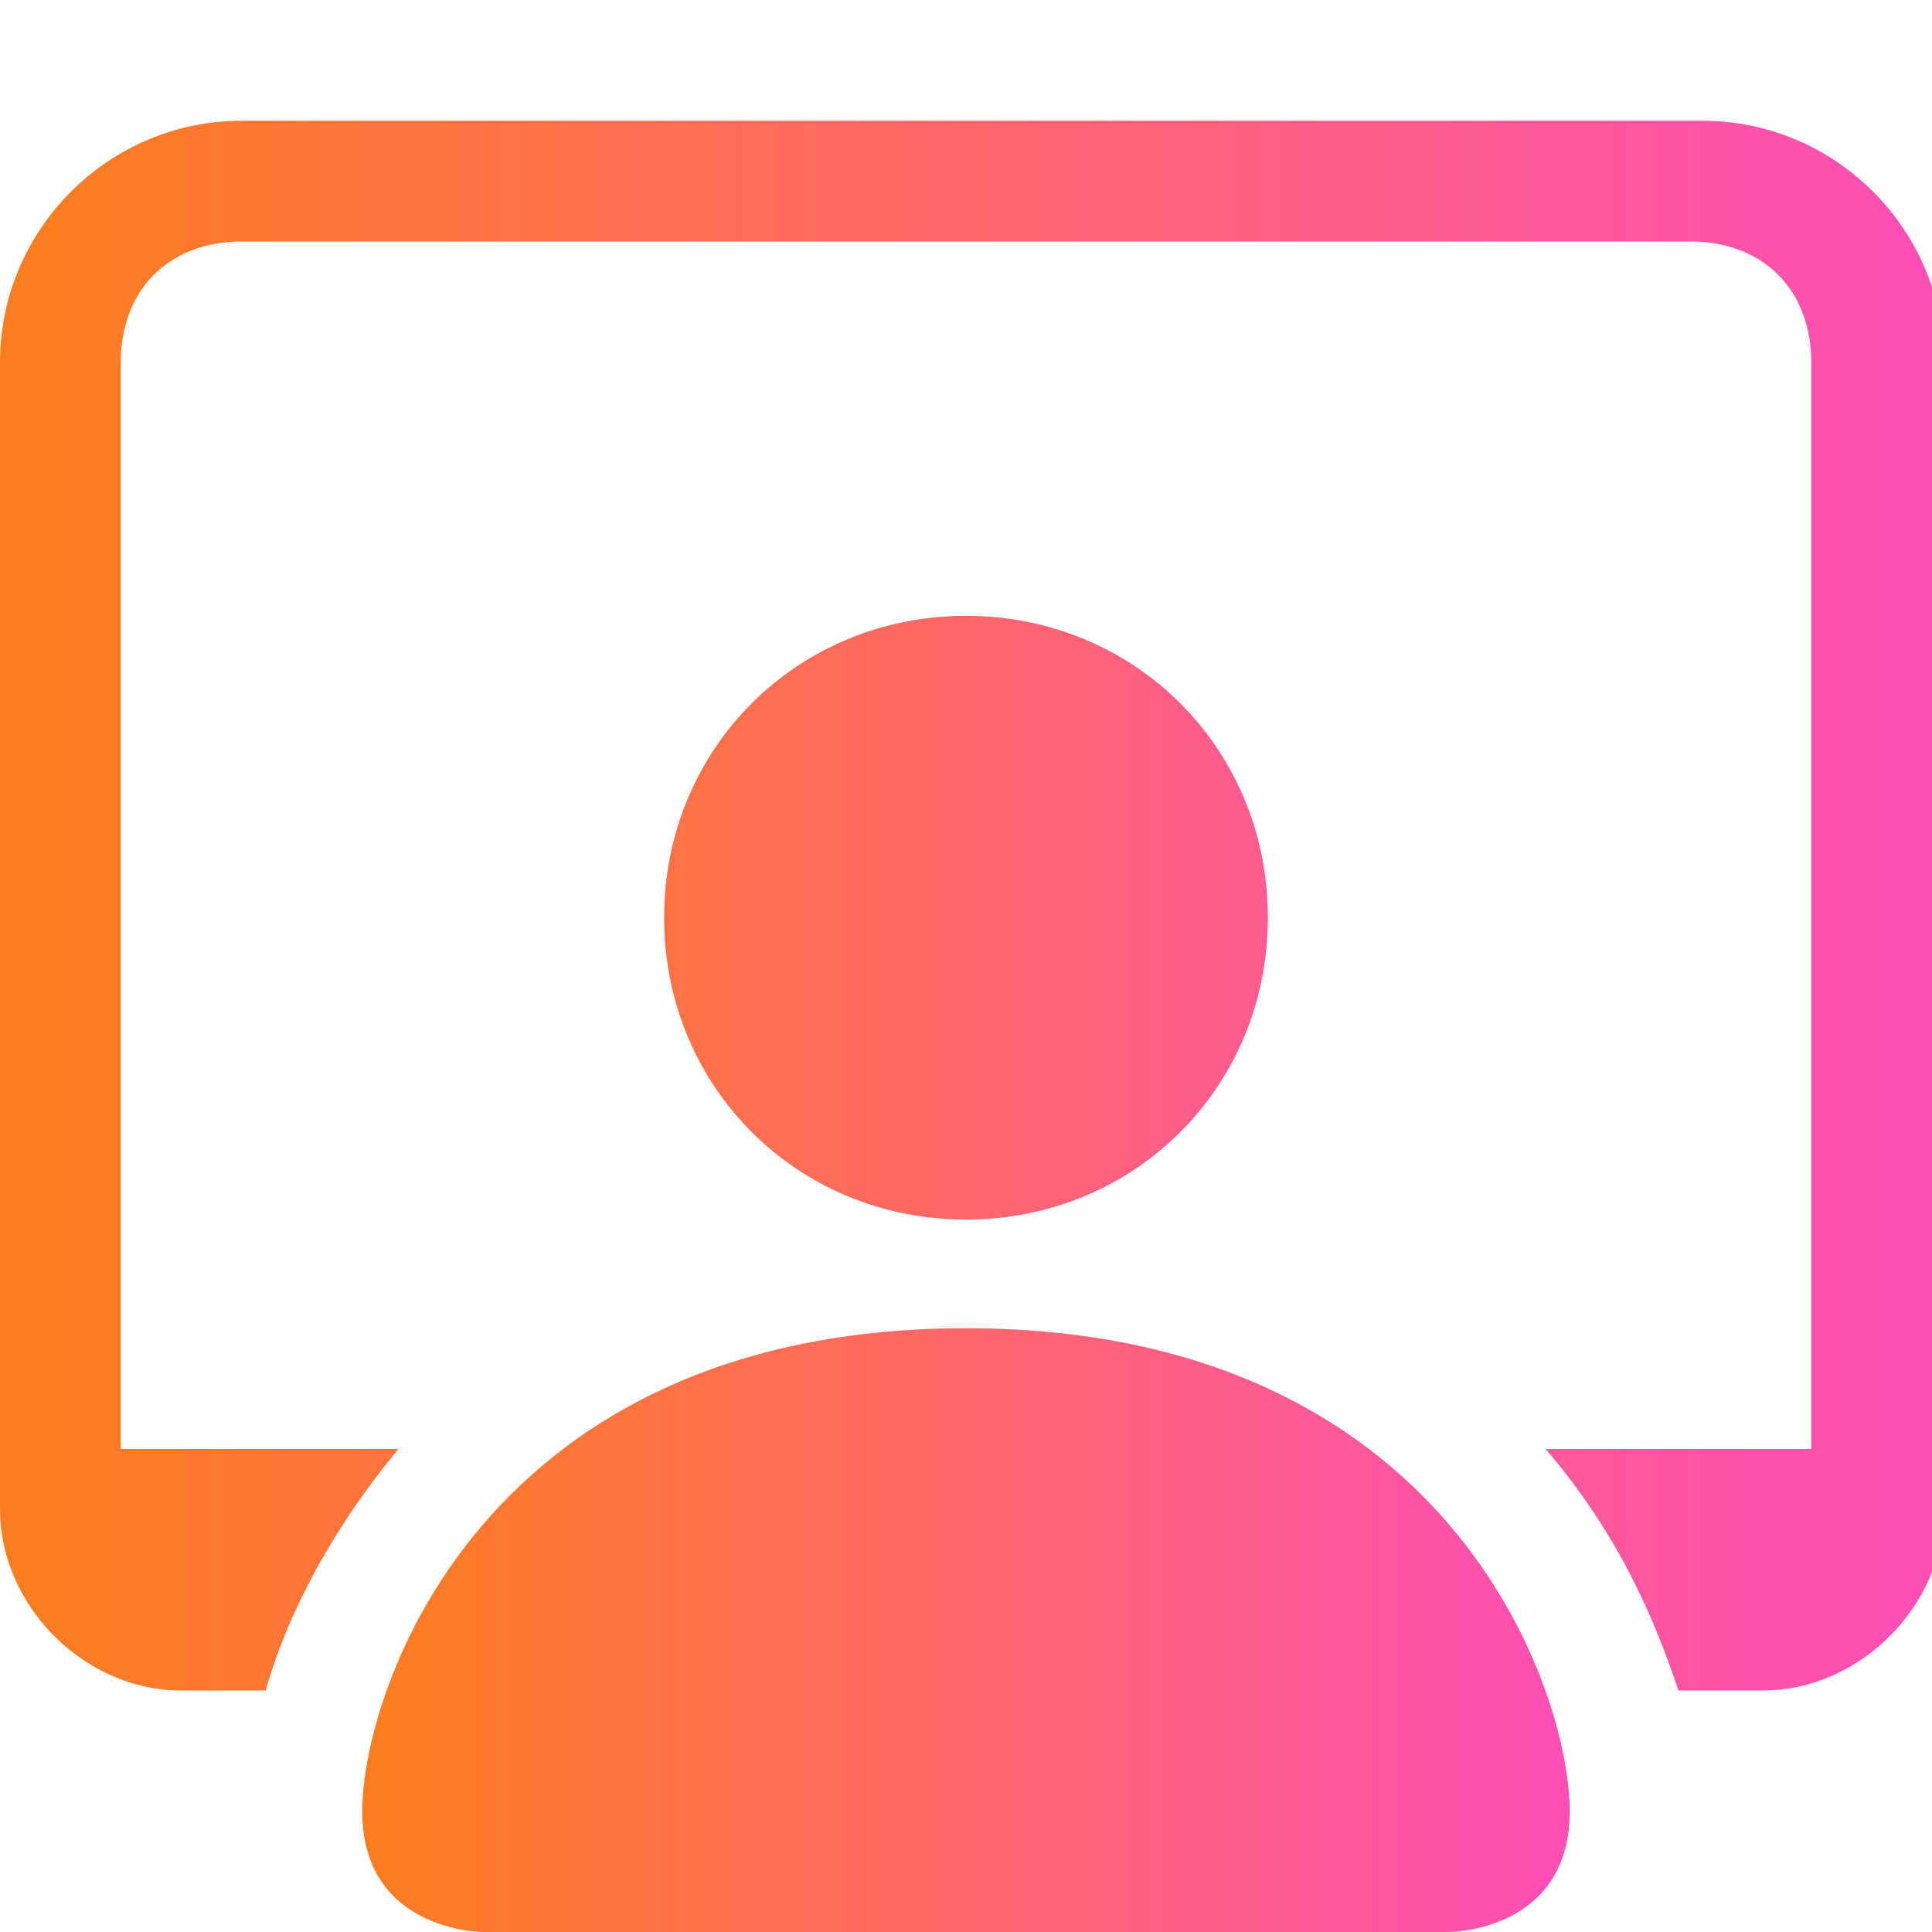
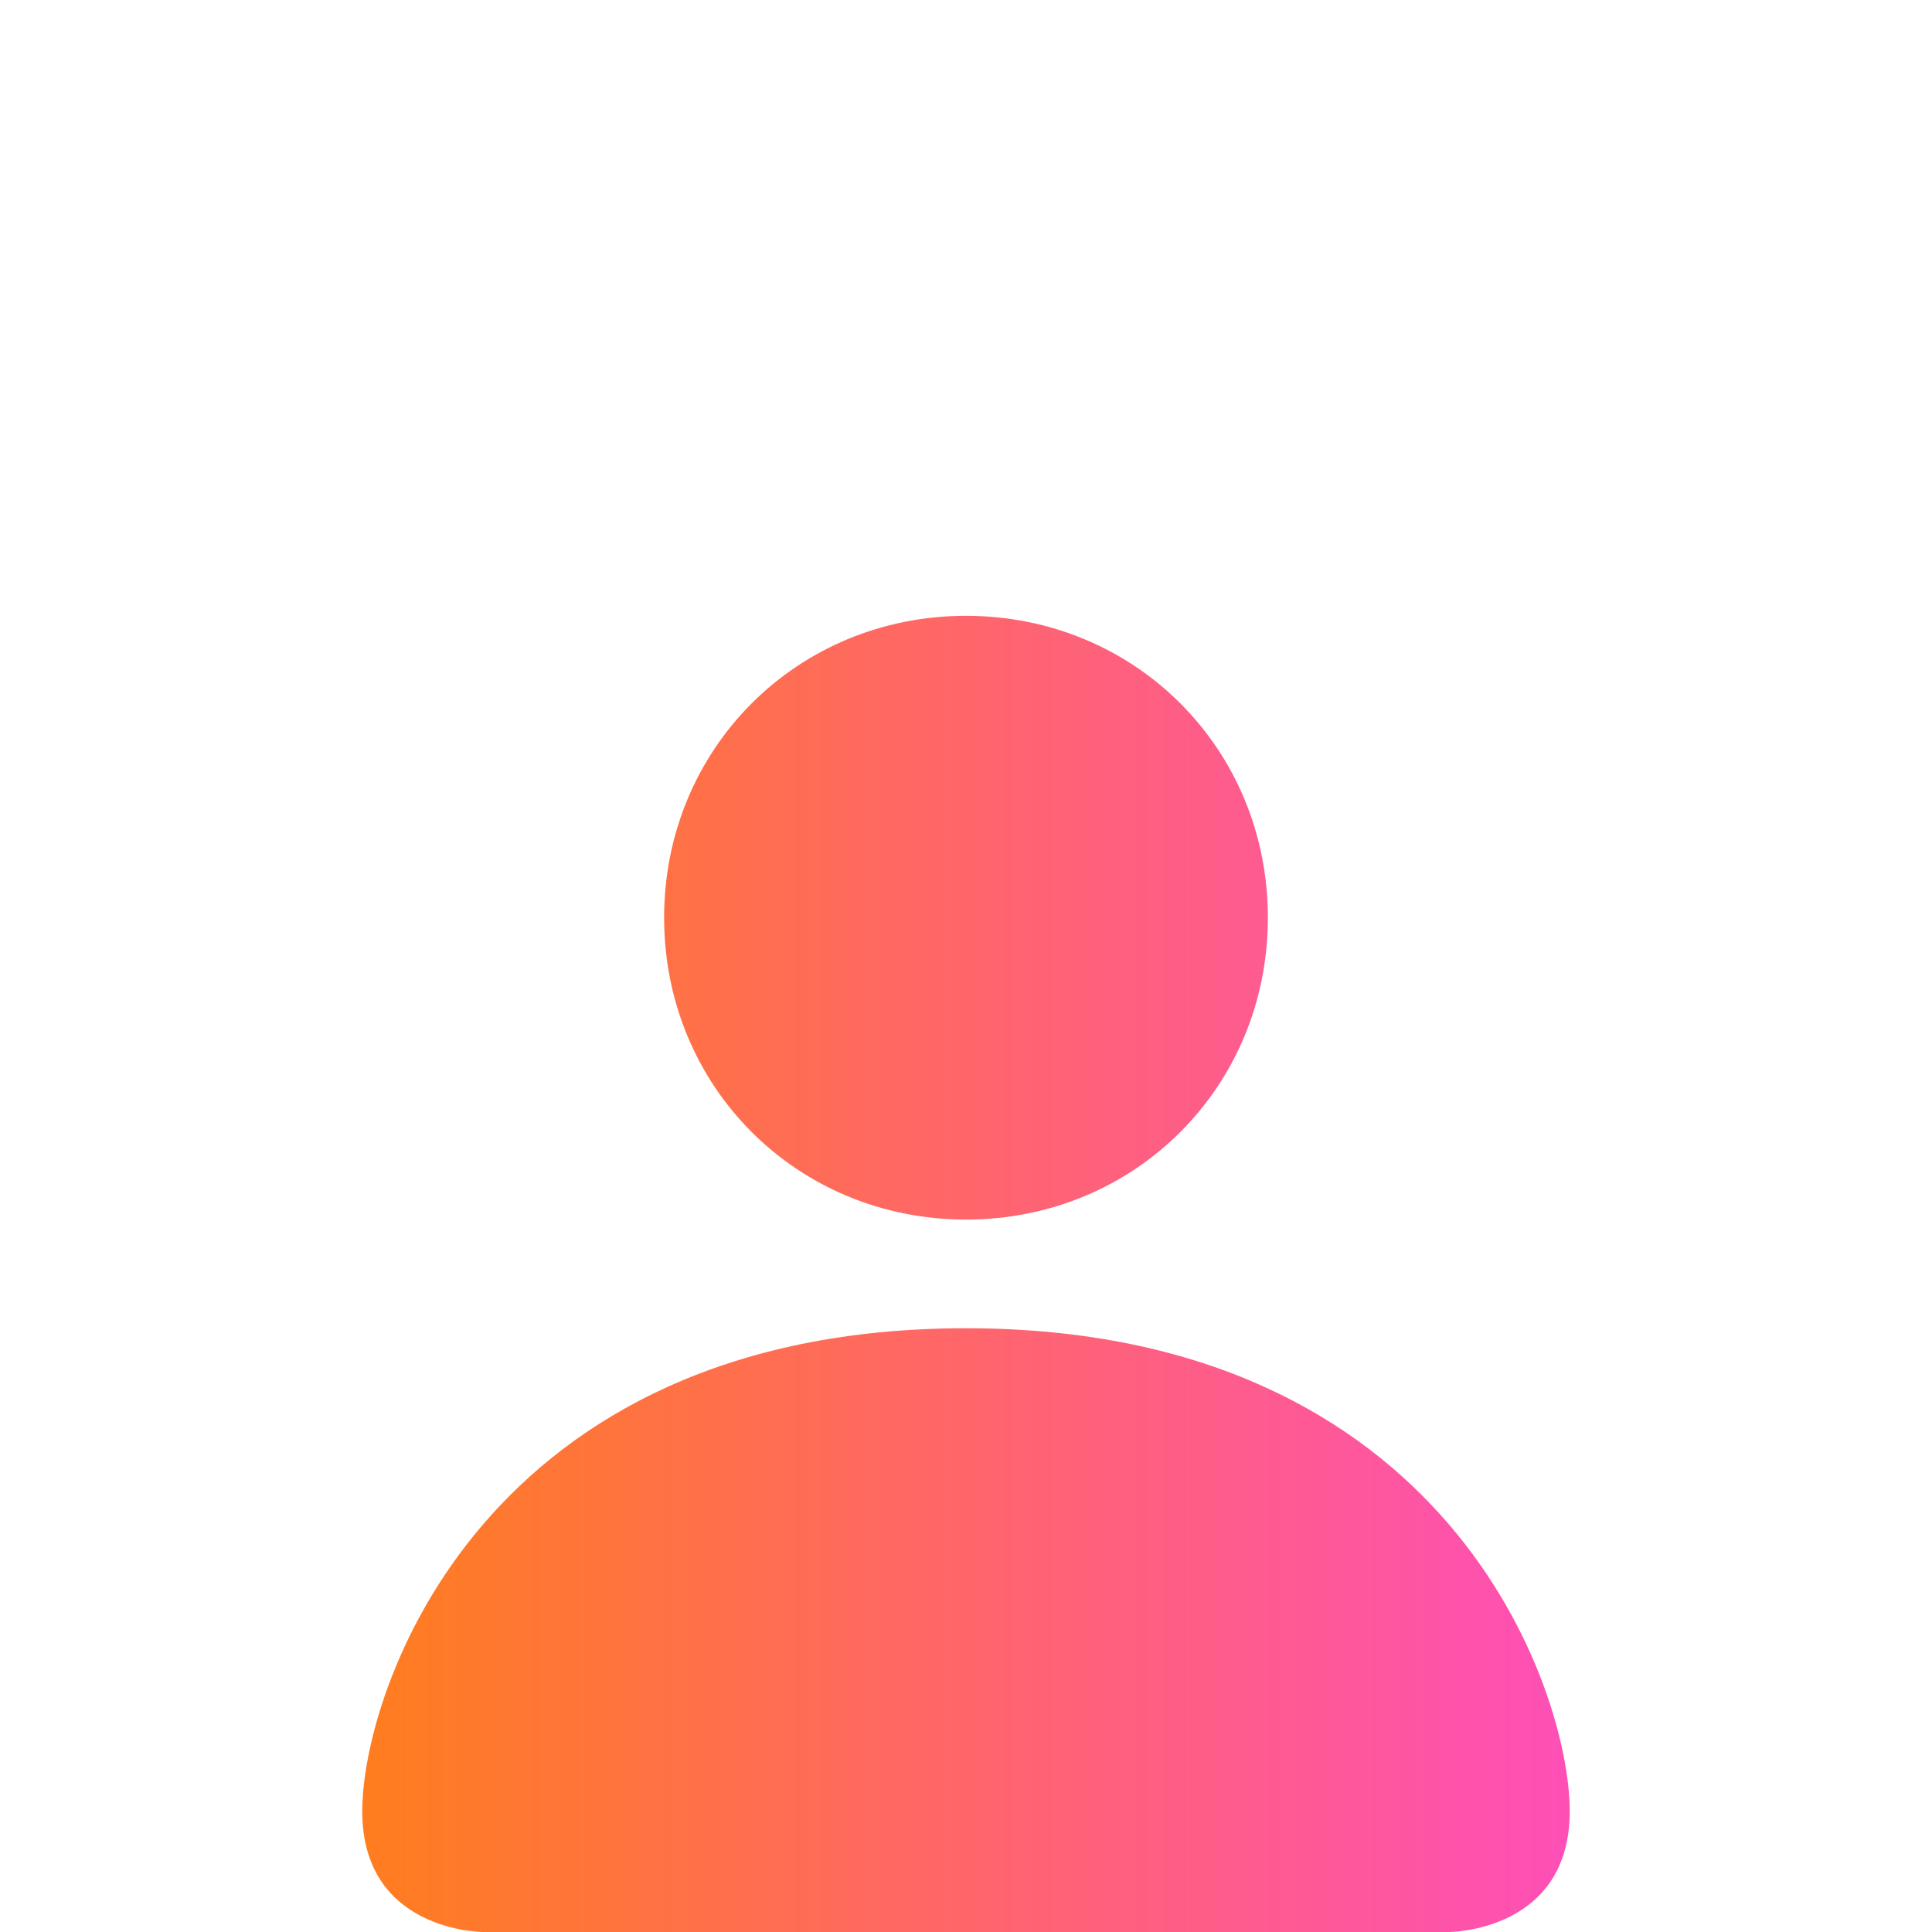
<svg xmlns="http://www.w3.org/2000/svg" xmlns:xlink="http://www.w3.org/1999/xlink" id="Ebene_1" version="1.1" viewBox="0 0 16 16">
  <defs>
    <style>
      .st0 {
        fill: url(#Unbenannter_Verlauf_5);
      }

      .st1 {
        fill: url(#Unbenannter_Verlauf_51);
      }
    </style>
    <linearGradient id="Unbenannter_Verlauf_5" data-name="Unbenannter Verlauf 5" x1="3" y1="10.5" x2="13" y2="10.5" gradientUnits="userSpaceOnUse">
      <stop offset="0" stop-color="#ff7d1e" />
      <stop offset="1" stop-color="#fe4fb7" />
    </linearGradient>
    <linearGradient id="Unbenannter_Verlauf_51" data-name="Unbenannter Verlauf 5" x1="0" y1="7.5" x2="16" y2="7.5" xlink:href="#Unbenannter_Verlauf_5" />
  </defs>
  <path class="st0" d="M4,16s-1,0-1-1,1-4,5-4,5,3,5,4-1,1-1,1H4ZM8,10.1c1.4,0,2.5-1.1,2.5-2.5s-1.1-2.5-2.5-2.5-2.5,1.1-2.5,2.5,1.1,2.5,2.5,2.5" />
-   <path class="st1" d="M2,1C.9,1,0,1.9,0,3v9.5c0,.8.7,1.5,1.5,1.5h.7c.2-.7.6-1.4,1.1-2H1V3c0-.6.4-1,1-1h12c.6,0,1,.4,1,1v9h-2.2c.6.7.9,1.4,1.1,2h.7c.8,0,1.5-.7,1.5-1.5V3c0-1.1-.9-2-2-2H2Z" />
</svg>